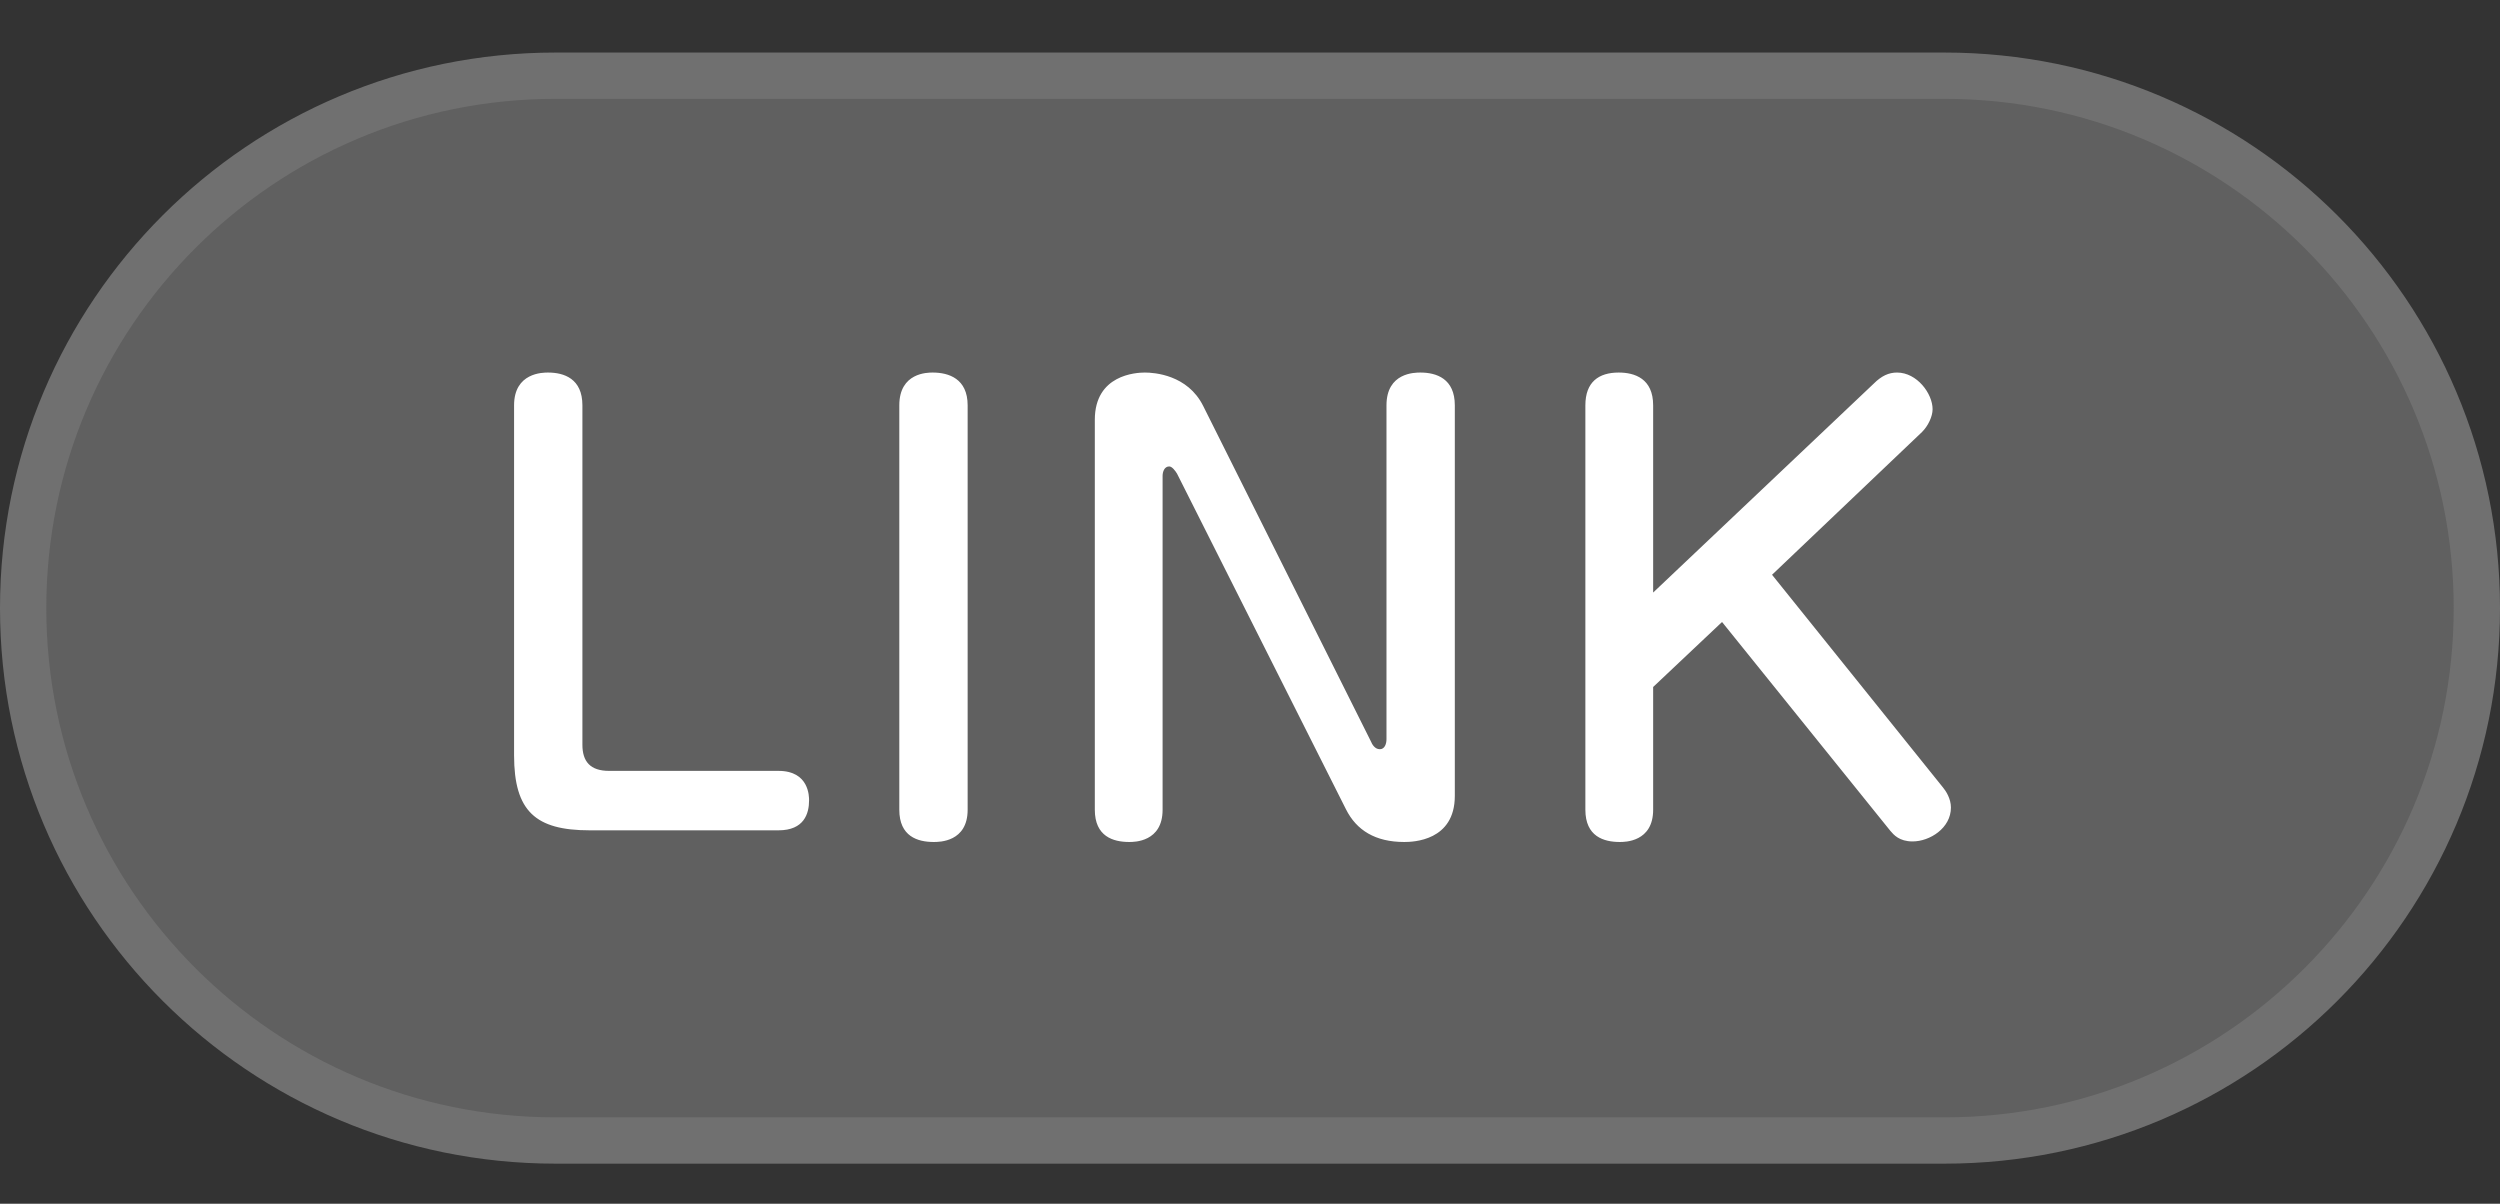
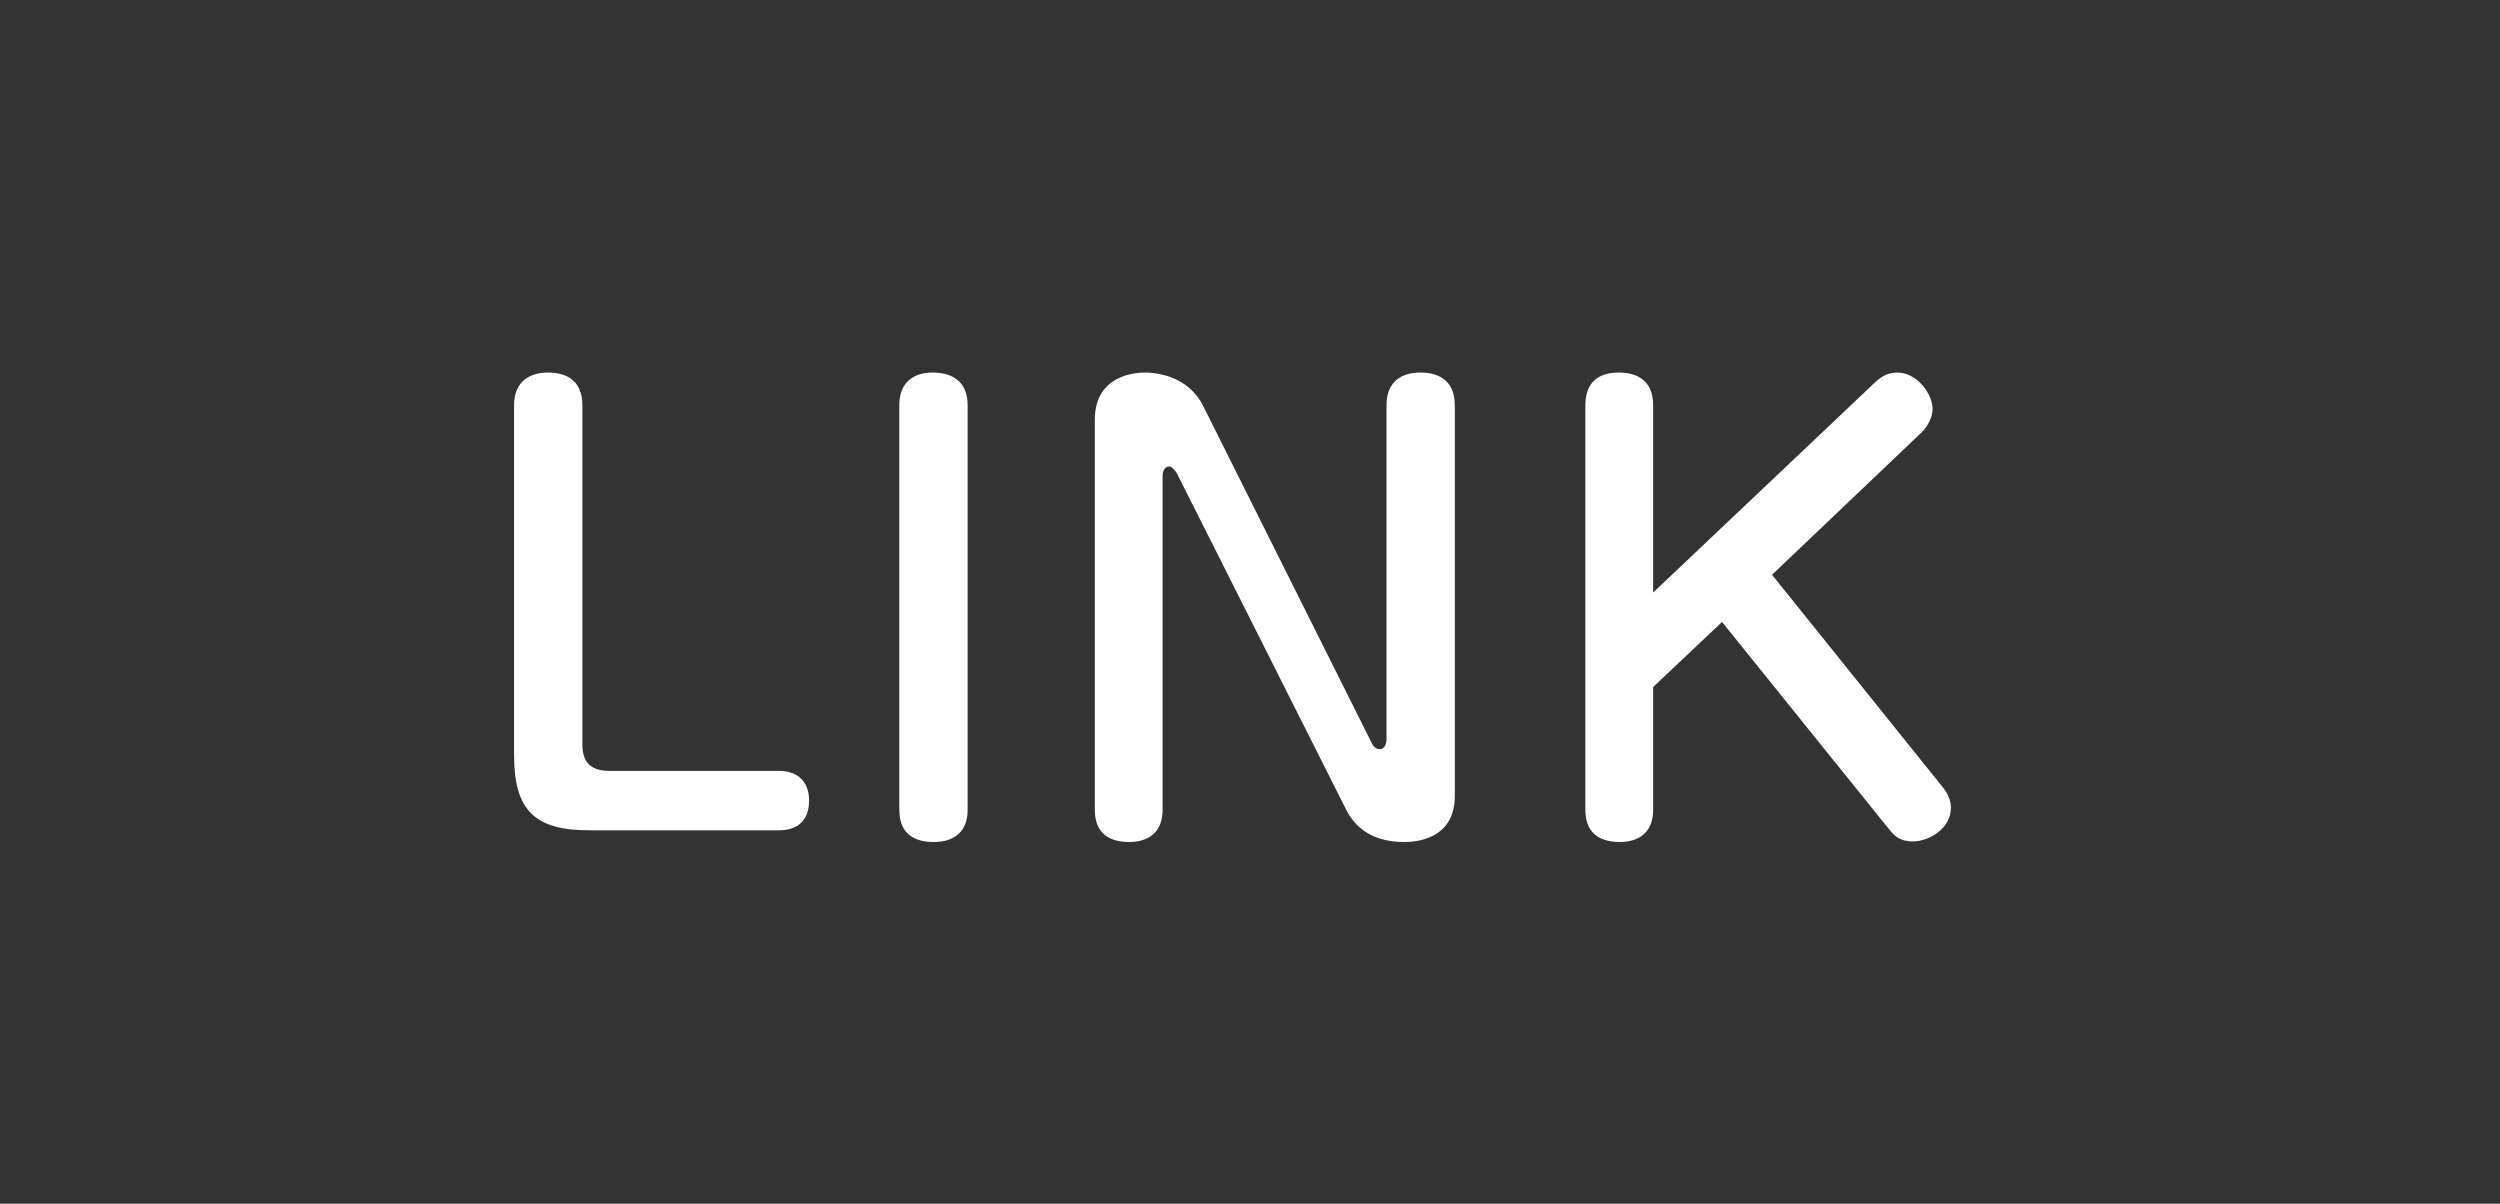
<svg xmlns="http://www.w3.org/2000/svg" width="54" height="26" viewBox="0 0 54 26" fill="none">
  <rect x="0" y="0" width="54" height="26" fill="#333333" stroke="none" />
-   <path d="M12 1.635H42C48.351 1.635 53.5 6.784 53.5 13.135C53.5 19.486 48.351 24.635 42 24.635H12C5.649 24.635 0.5 19.486 0.5 13.135C0.5 6.784 5.649 1.635 12 1.635Z" fill="#606060" stroke="#707070" />
  <path d="M12.58 8.755V16.087C12.58 16.447 12.748 16.651 13.156 16.651H16.816C17.476 16.651 17.476 17.203 17.476 17.287C17.476 17.575 17.368 17.935 16.816 17.935H12.736C11.572 17.935 11.104 17.527 11.104 16.315V8.755C11.104 8.047 11.728 8.047 11.836 8.047C12.184 8.047 12.58 8.179 12.58 8.755ZM20.901 8.755V17.491C20.901 18.187 20.289 18.187 20.169 18.187C19.821 18.187 19.425 18.067 19.425 17.491V8.755C19.425 8.047 20.037 8.047 20.145 8.047C20.493 8.047 20.901 8.179 20.901 8.755ZM25.988 8.767L29.612 16.015C29.636 16.075 29.696 16.183 29.804 16.183C29.912 16.183 29.948 16.063 29.948 15.967V8.755C29.948 8.047 30.56 8.047 30.68 8.047C31.028 8.047 31.424 8.179 31.424 8.755V17.191C31.424 18.163 30.524 18.187 30.332 18.187C29.708 18.187 29.3 17.935 29.072 17.479L25.424 10.231C25.388 10.171 25.316 10.075 25.256 10.075C25.148 10.075 25.112 10.195 25.112 10.279V17.491C25.112 18.187 24.5 18.187 24.392 18.187C24.044 18.187 23.648 18.067 23.648 17.491V9.067C23.648 8.095 24.536 8.047 24.728 8.047C24.932 8.047 25.652 8.095 25.988 8.767ZM35.708 12.799L40.472 8.287C40.64 8.119 40.796 8.047 40.976 8.047C41.408 8.047 41.744 8.503 41.744 8.839C41.744 8.995 41.648 9.199 41.516 9.331L38.276 12.415L41.96 16.999C42.032 17.083 42.14 17.251 42.14 17.443C42.14 17.887 41.684 18.175 41.312 18.175C41.024 18.175 40.904 18.031 40.832 17.947L37.196 13.435L35.708 14.839V17.491C35.708 18.187 35.096 18.187 34.988 18.187C34.64 18.187 34.244 18.067 34.244 17.491V8.755C34.244 8.251 34.532 8.047 34.964 8.047C35.312 8.047 35.708 8.179 35.708 8.755V12.799Z" fill="white" />
</svg>